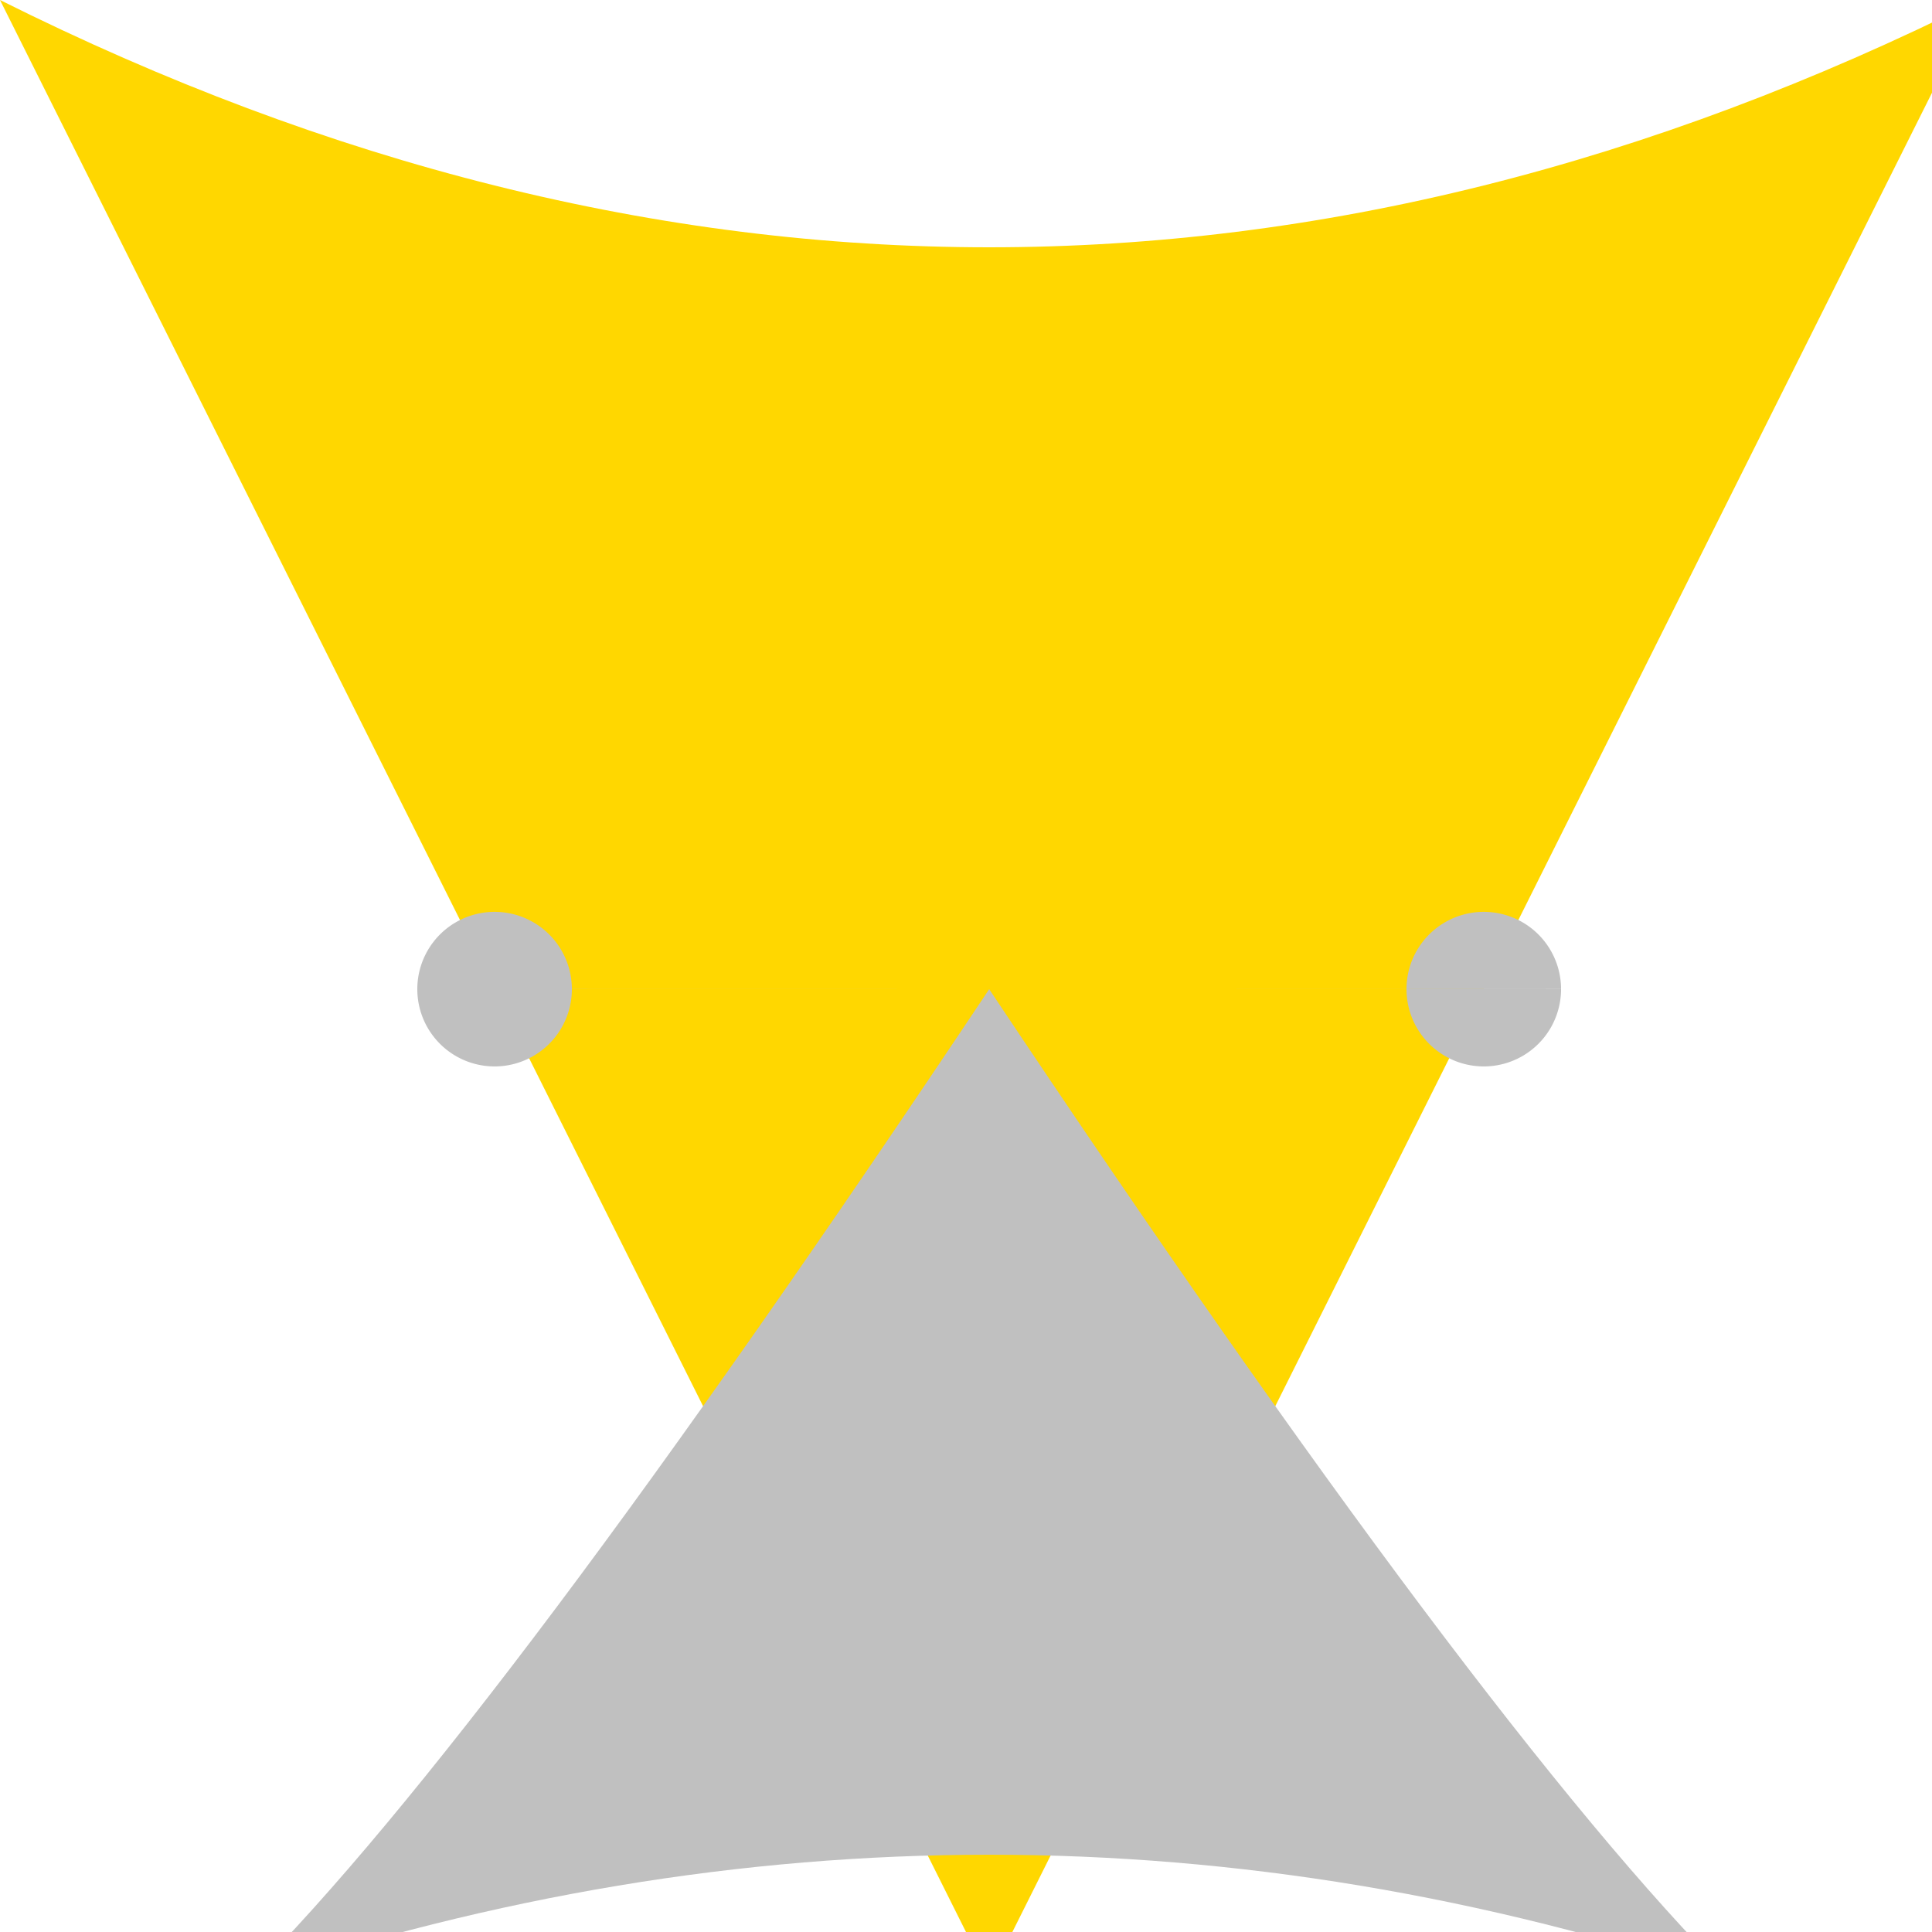
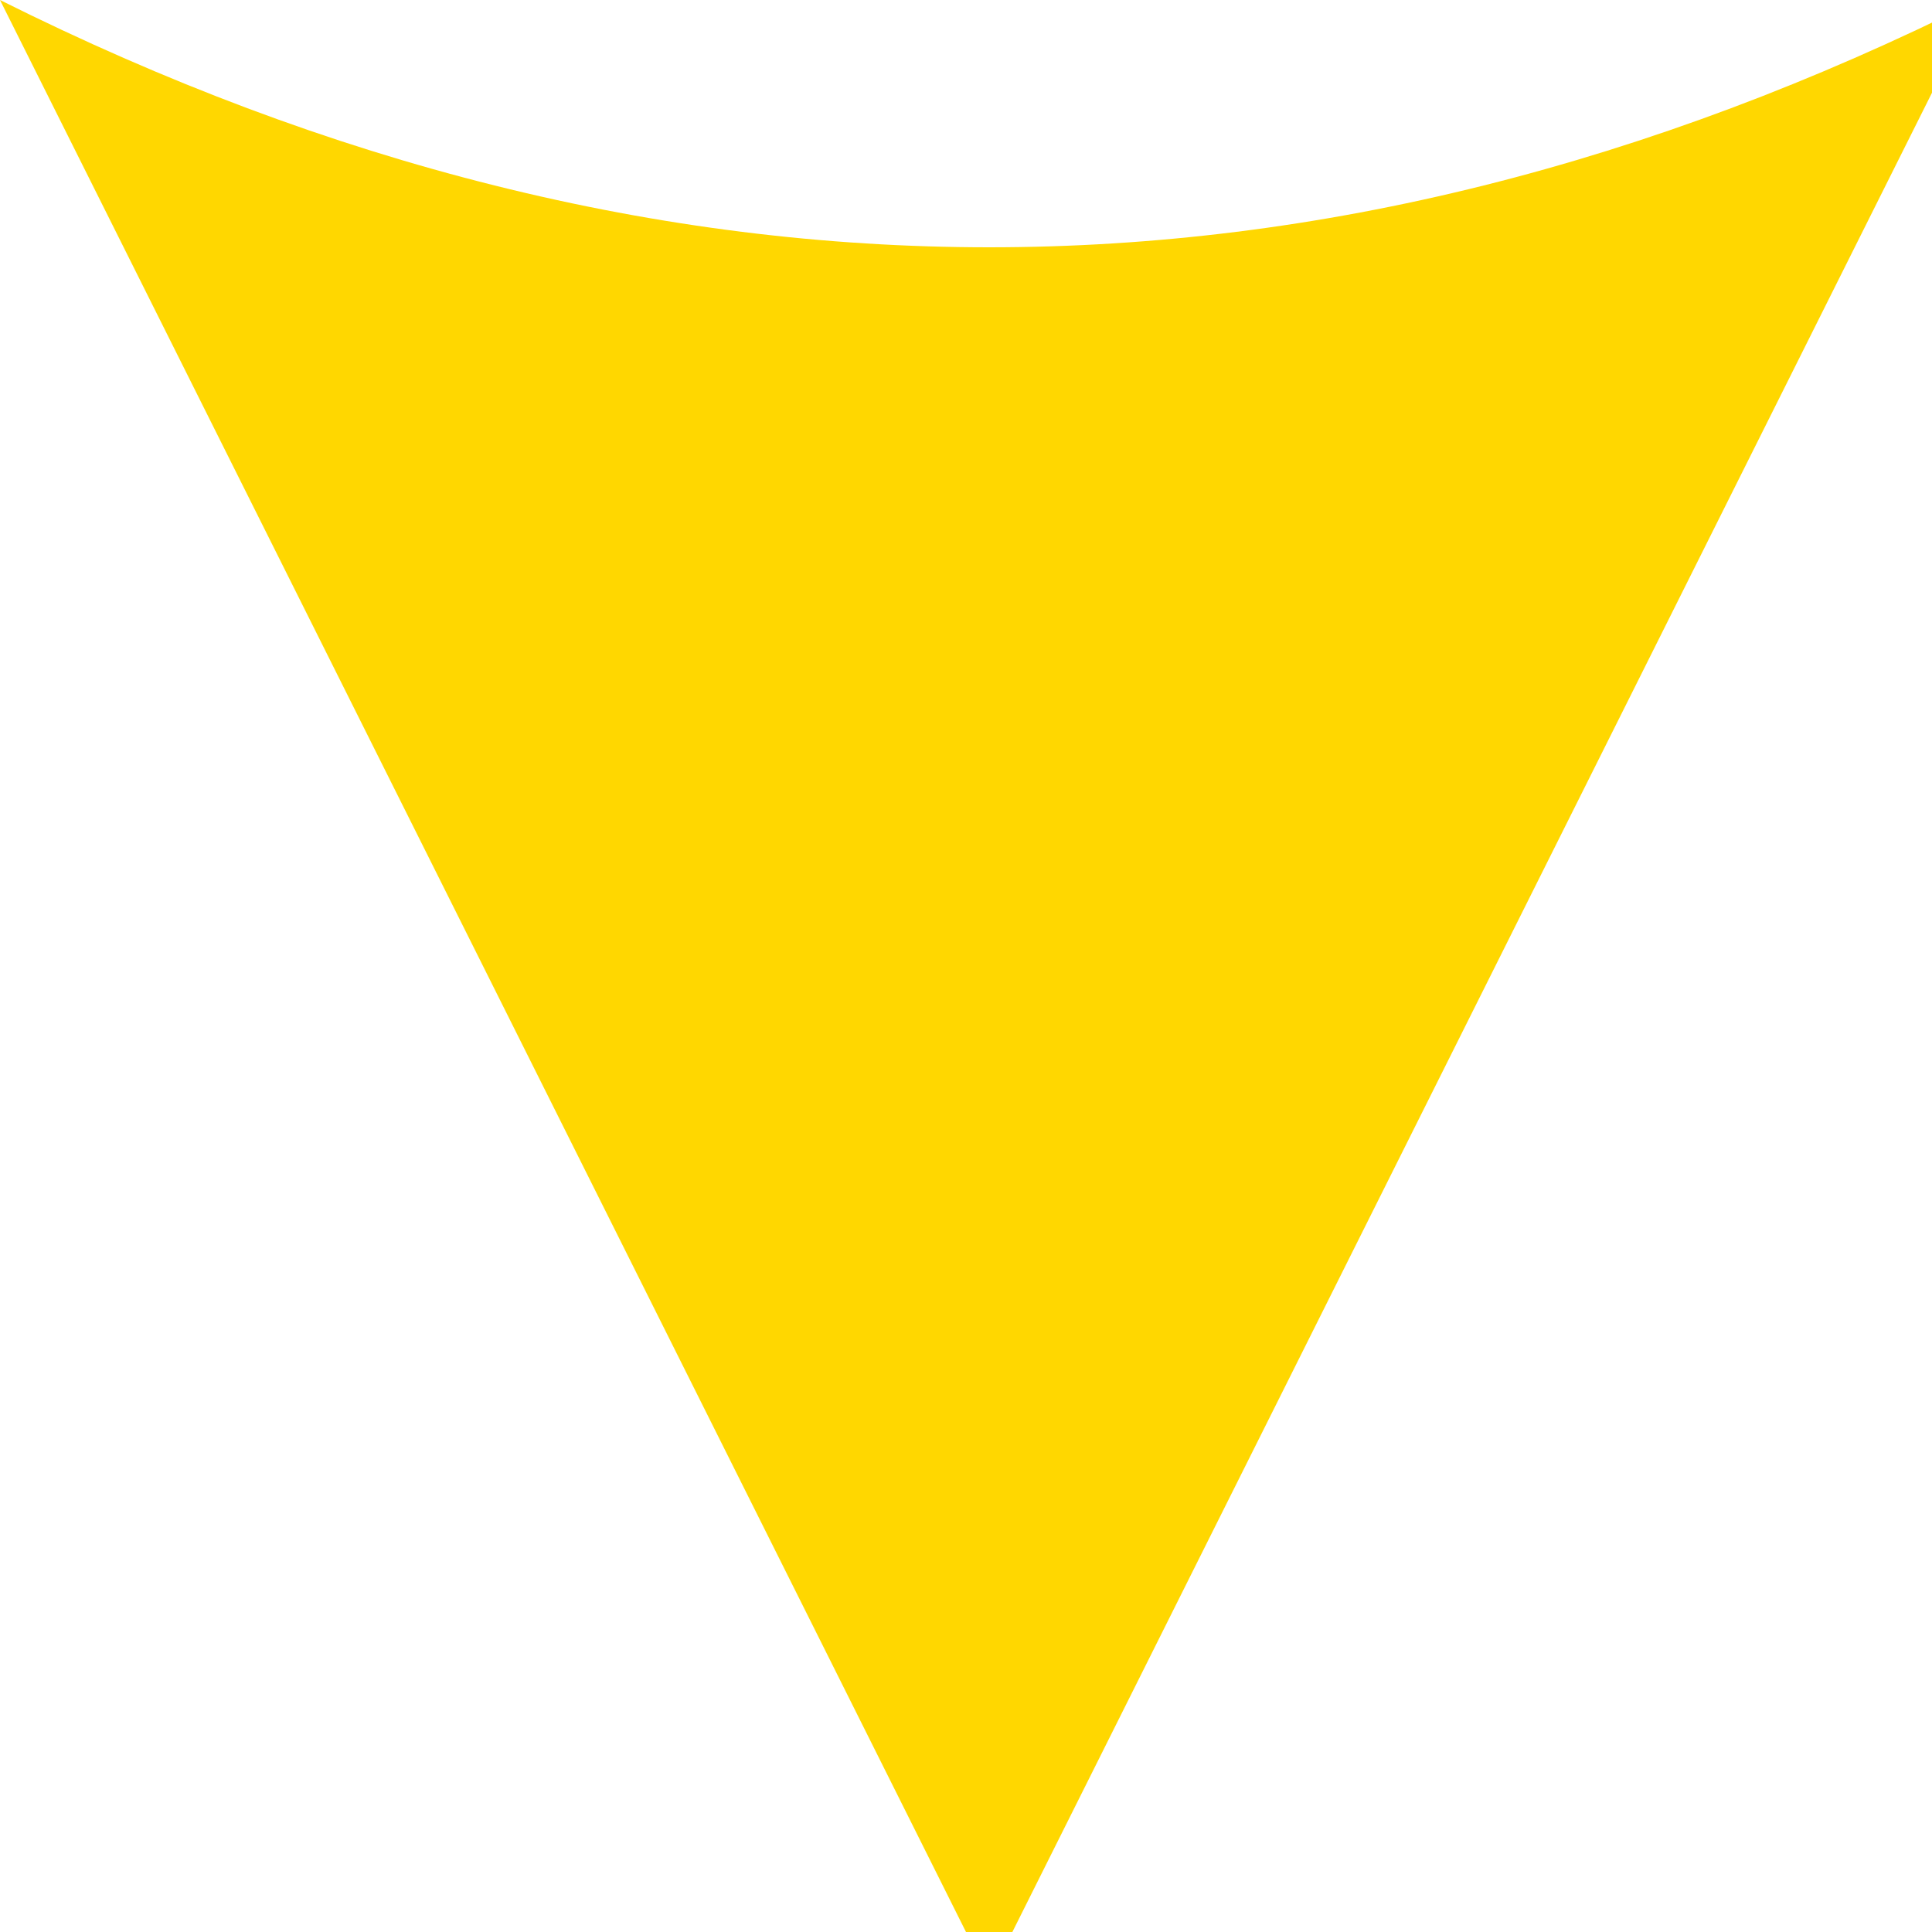
<svg xmlns="http://www.w3.org/2000/svg" width="500" height="500">
  <defs />
  <g>
    <path fill="gold" stroke="none" paint-order="stroke fill markers" d=" M 256 512 Q 128 256 0 0 Q 256 128 512 0 Q 384 256 256 512" />
-     <path fill="silver" stroke="none" paint-order="stroke fill markers" d=" M 148 256 A 20 20 0 1 1 148 255.98 L 404 256 A 20 20 0 1 1 404 255.98" />
-     <path fill="silver" stroke="none" paint-order="stroke fill markers" d=" M 256 256 Q 128 448 64 512 Q 256 448 448 512 Q 384 448 256 256" />
  </g>
</svg>